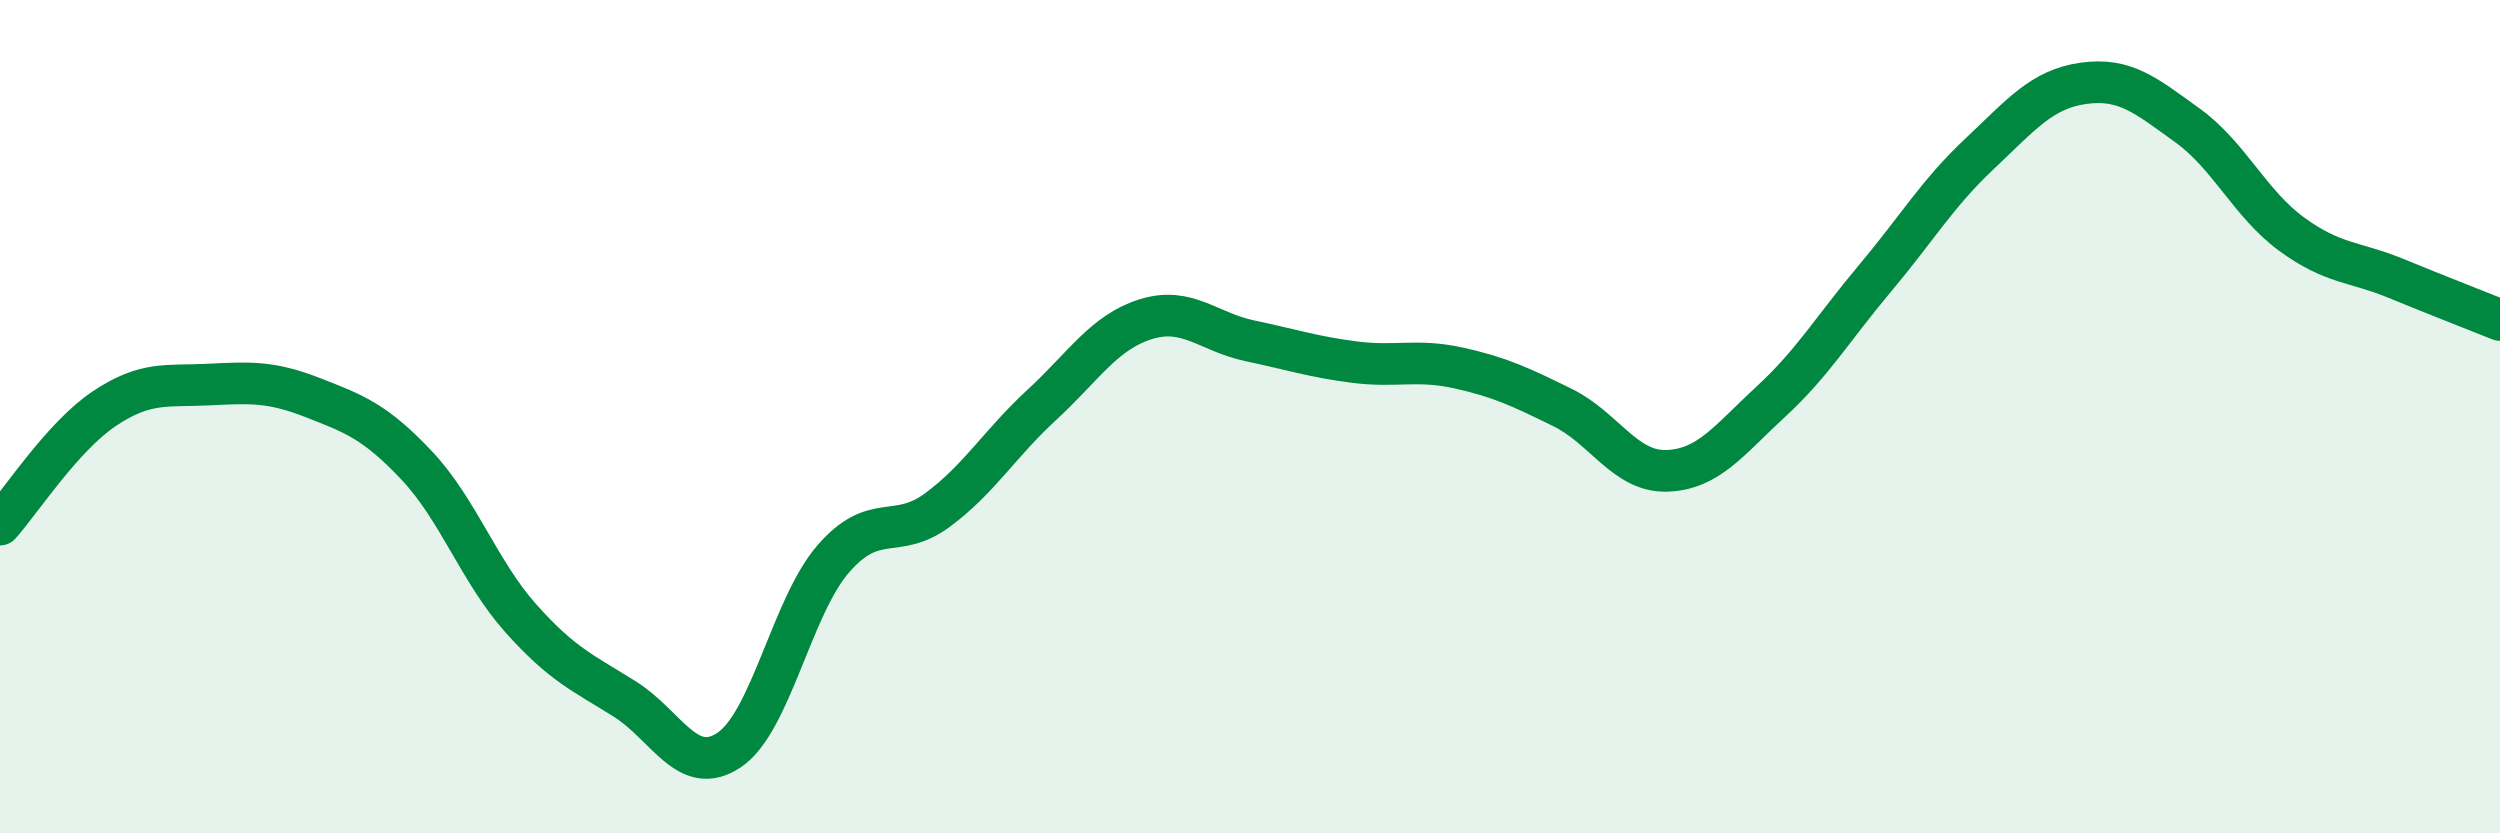
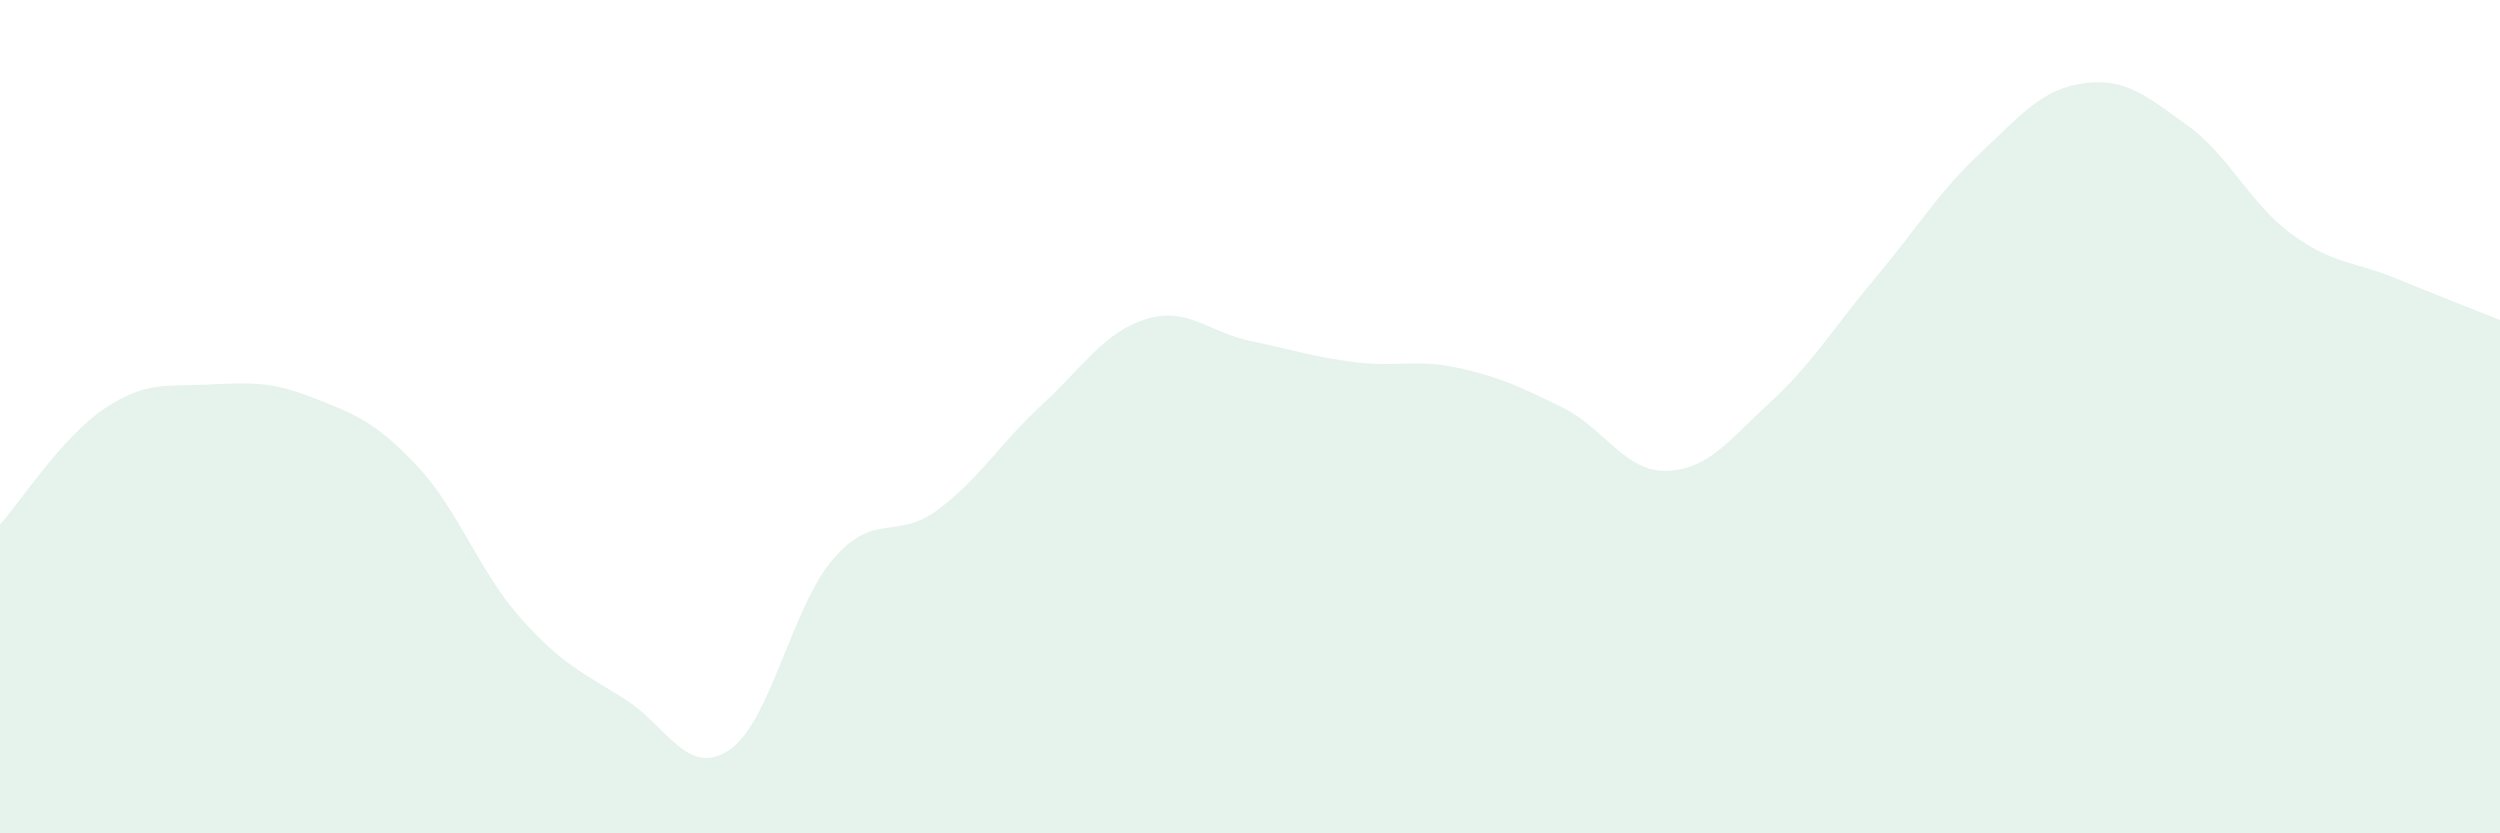
<svg xmlns="http://www.w3.org/2000/svg" width="60" height="20" viewBox="0 0 60 20">
  <path d="M 0,12.59 C 0.5,12.03 1.5,10.48 2.5,9.81 C 3.5,9.14 4,9.28 5,9.23 C 6,9.18 6.5,9.15 7.5,9.54 C 8.5,9.93 9,10.11 10,11.17 C 11,12.23 11.5,13.72 12.5,14.84 C 13.5,15.96 14,16.15 15,16.78 C 16,17.41 16.5,18.67 17.5,18 C 18.5,17.33 19,14.56 20,13.41 C 21,12.26 21.5,12.98 22.5,12.24 C 23.5,11.5 24,10.64 25,9.72 C 26,8.8 26.5,7.97 27.5,7.66 C 28.5,7.35 29,7.97 30,8.18 C 31,8.39 31.5,8.56 32.5,8.69 C 33.5,8.82 34,8.61 35,8.83 C 36,9.05 36.5,9.29 37.5,9.78 C 38.5,10.27 39,11.33 40,11.3 C 41,11.27 41.5,10.56 42.5,9.64 C 43.5,8.72 44,7.87 45,6.68 C 46,5.49 46.5,4.64 47.5,3.7 C 48.5,2.76 49,2.14 50,2 C 51,1.86 51.5,2.29 52.5,3.01 C 53.5,3.73 54,4.89 55,5.62 C 56,6.35 56.5,6.27 57.5,6.68 C 58.5,7.09 59.5,7.48 60,7.68L60 20L0 20Z" fill="#008740" opacity="0.1" stroke-linecap="round" stroke-linejoin="round" />
-   <path d="M 0,12.59 C 0.5,12.03 1.5,10.48 2.5,9.81 C 3.5,9.14 4,9.28 5,9.23 C 6,9.18 6.5,9.15 7.5,9.54 C 8.5,9.93 9,10.11 10,11.17 C 11,12.23 11.5,13.72 12.5,14.84 C 13.5,15.96 14,16.15 15,16.78 C 16,17.41 16.5,18.67 17.5,18 C 18.5,17.33 19,14.56 20,13.41 C 21,12.26 21.5,12.98 22.5,12.24 C 23.5,11.5 24,10.64 25,9.72 C 26,8.8 26.5,7.97 27.5,7.66 C 28.5,7.35 29,7.97 30,8.18 C 31,8.39 31.5,8.56 32.5,8.69 C 33.5,8.82 34,8.61 35,8.83 C 36,9.05 36.5,9.29 37.5,9.78 C 38.5,10.27 39,11.33 40,11.3 C 41,11.27 41.5,10.56 42.5,9.64 C 43.5,8.72 44,7.87 45,6.68 C 46,5.49 46.5,4.64 47.5,3.7 C 48.5,2.76 49,2.14 50,2 C 51,1.86 51.5,2.29 52.5,3.01 C 53.5,3.73 54,4.89 55,5.62 C 56,6.35 56.5,6.27 57.5,6.68 C 58.5,7.09 59.5,7.48 60,7.68" stroke="#008740" stroke-width="1" fill="none" stroke-linecap="round" stroke-linejoin="round" />
</svg>